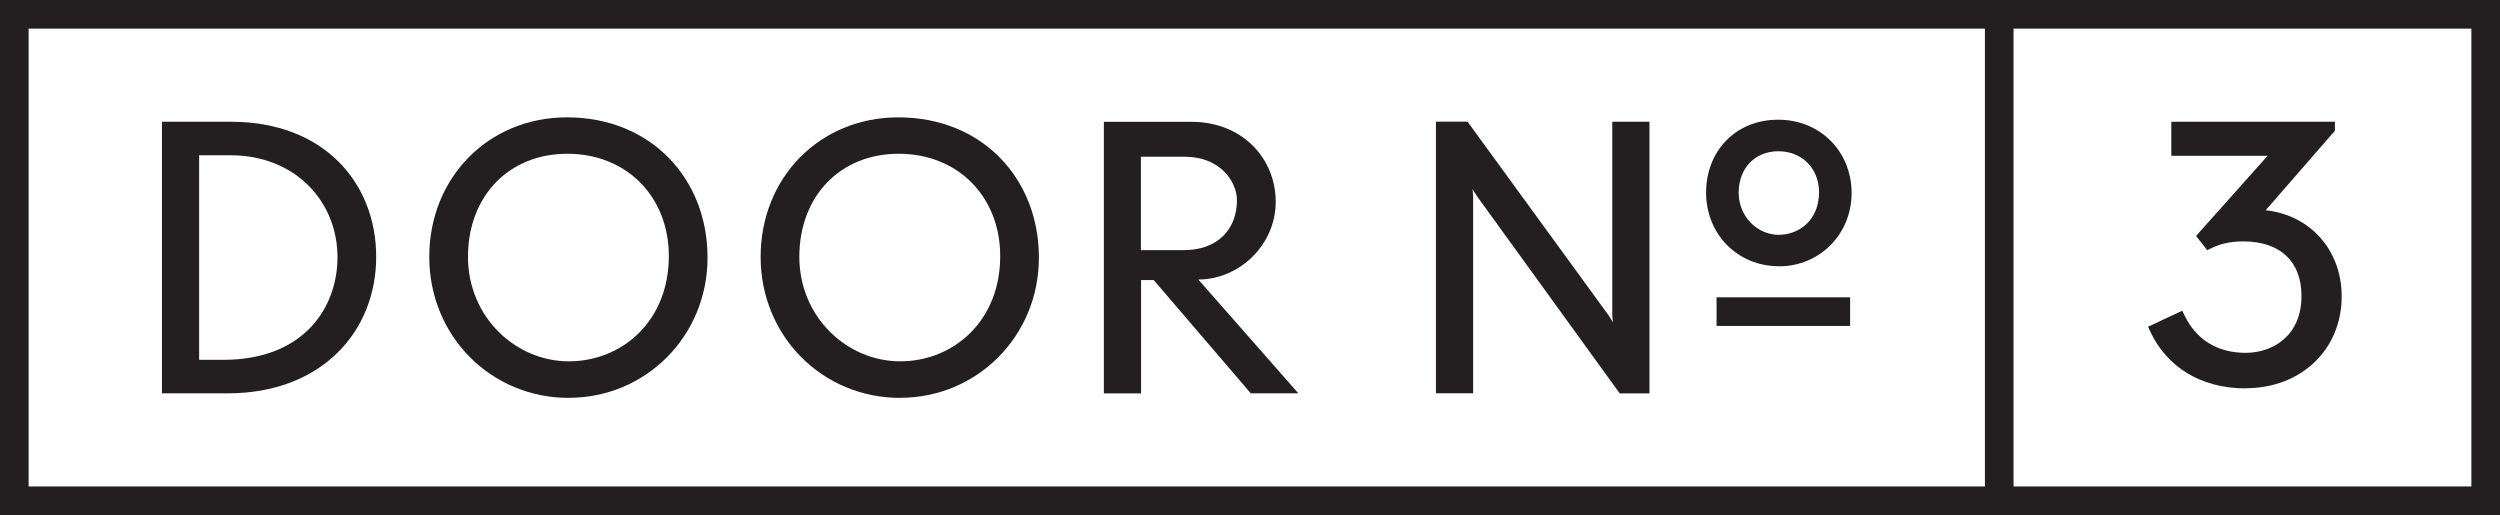
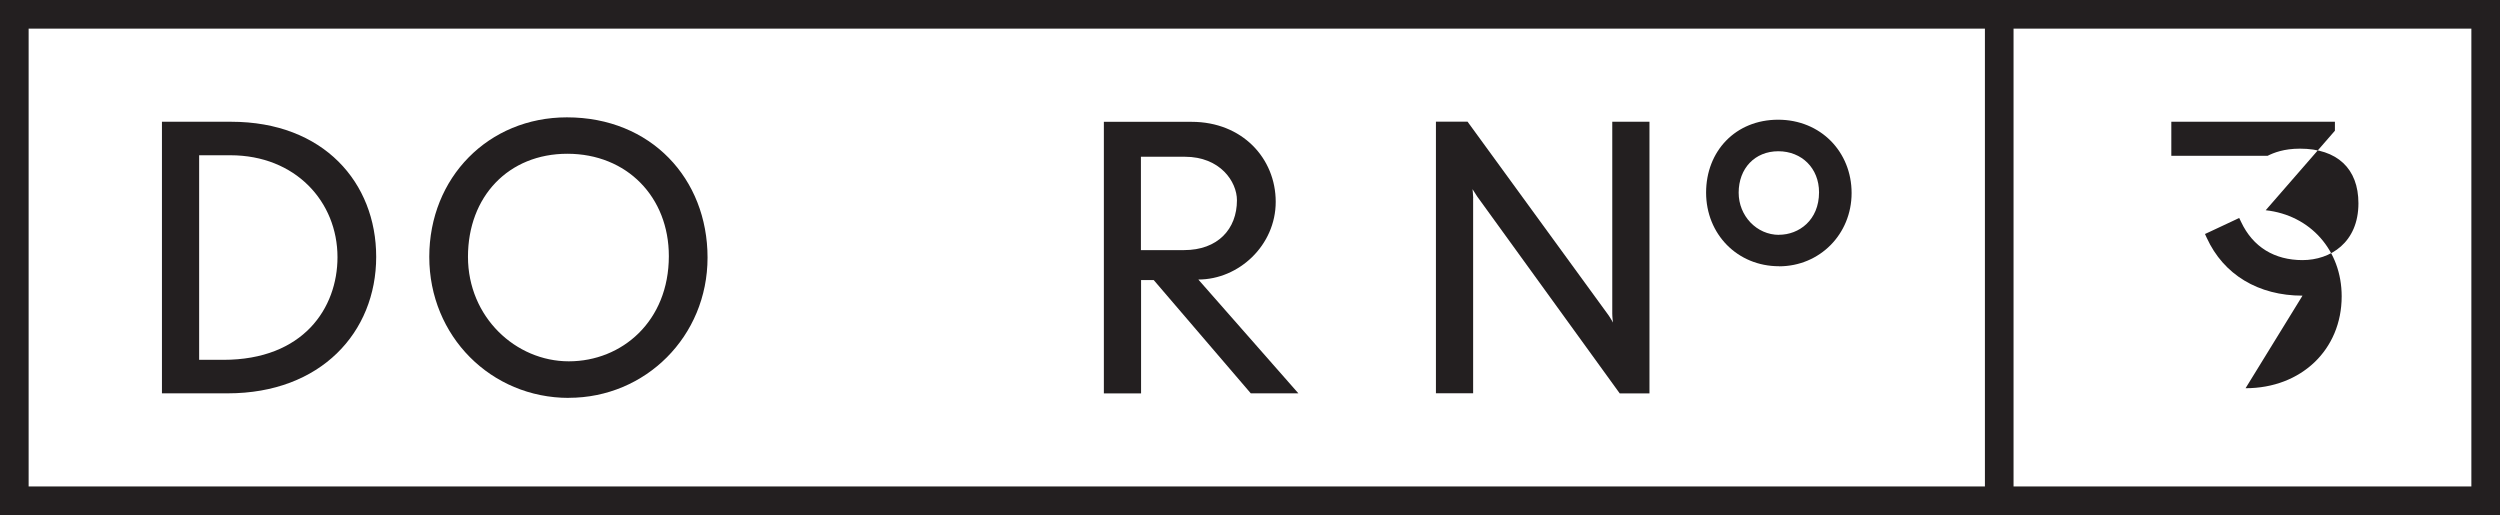
<svg xmlns="http://www.w3.org/2000/svg" id="Layer_1" data-name="Layer 1" viewBox="0 0 317.86 65.49">
  <defs>
    <style>
      .cls-1 {
        fill: #231f20;
      }
    </style>
  </defs>
  <path class="cls-1" d="M256.01,0H0v65.49h317.86V0h-61.85ZM252.37,61.85H3.64V3.64h248.73v58.21ZM314.22,61.85h-58.21V3.64h58.21v58.21Z" />
-   <path class="cls-1" d="M285.51,49.36c7.08,0,12.22-4.91,12.22-11.68,0-5.88-4-10.33-9.66-10.95l8.66-9.95.14-.16v-1.14h-20.8v4.33h12.24l-8.81,9.87-.28.33,1.42,1.8.43-.21c.78-.39,2.06-.91,4.12-.91,4.72,0,7.43,2.53,7.43,6.95,0,4.99-3.57,7.22-7.11,7.22s-6.3-1.64-7.81-4.86l-.24-.5-.5.24-3.35,1.57-.5.23.23.5c2.13,4.67,6.56,7.34,12.17,7.34Z" />
+   <path class="cls-1" d="M285.51,49.36c7.08,0,12.22-4.91,12.22-11.68,0-5.88-4-10.33-9.66-10.95l8.66-9.95.14-.16v-1.14h-20.8v4.33h12.24c.78-.39,2.06-.91,4.12-.91,4.72,0,7.43,2.53,7.43,6.95,0,4.99-3.57,7.22-7.11,7.22s-6.3-1.64-7.81-4.86l-.24-.5-.5.24-3.35,1.57-.5.23.23.5c2.13,4.67,6.56,7.34,12.17,7.34Z" />
  <g>
    <path class="cls-1" d="M226.19,33.86c5.18,0,9.23-4.09,9.23-9.32s-3.93-9.32-9.34-9.32-9.16,3.99-9.16,9.27,3.98,9.36,9.27,9.36ZM226.19,29.86c-2.83,0-5.13-2.4-5.13-5.36,0-3.1,2.07-5.27,5.04-5.27s5.18,2.15,5.18,5.22c0,3.55-2.56,5.4-5.09,5.4Z" />
    <path class="cls-1" d="M187.31,25.18c0-.38-.09-1.13-.09-1.13,0,0,.43.66.61.95l18.11,25.02h3.78V15.48h-4.73v24.4c0,.43.09,1.13.09,1.13,0,0-.33-.61-.61-.99l-17.88-24.55h-4.02v34.53h4.73v-24.83Z" />
    <path class="cls-1" d="M47.83,32.65c0-9.41-6.67-17.17-18.44-17.17h-8.8v34.53h8.37c11.82,0,18.87-7.76,18.87-17.36ZM25.32,45.75v-26.01h3.97c8.28,0,13.62,5.91,13.62,12.96,0,6.43-4.3,13.05-14.52,13.05h-3.07Z" />
    <path class="cls-1" d="M72.32,50.58c9.74,0,17.64-7.8,17.64-17.83s-7.19-17.83-17.88-17.83c-9.98,0-17.5,7.66-17.5,17.74s7.85,17.93,17.74,17.93ZM72.13,19.55c7.61,0,12.91,5.53,12.91,13.01,0,8.28-5.96,13.38-12.72,13.38s-12.82-5.63-12.82-13.29,5.15-13.1,12.63-13.1Z" />
-     <path class="cls-1" d="M114.45,50.58c9.74,0,17.64-7.8,17.64-17.83s-7.19-17.83-17.88-17.83c-9.98,0-17.5,7.66-17.5,17.74s7.85,17.93,17.74,17.93ZM114.26,19.55c7.61,0,12.91,5.53,12.91,13.01,0,8.28-5.96,13.38-12.72,13.38s-12.82-5.63-12.82-13.29,5.15-13.1,12.63-13.1Z" />
    <path class="cls-1" d="M145.07,35.61h1.62l12.34,14.4h6.05l-12.72-14.47c5.15,0,9.84-4.35,9.84-9.88s-4.26-10.17-10.69-10.17h-11.16v34.53h4.73v-14.4ZM150.65,19.93c4.49,0,6.62,3.17,6.62,5.53,0,3.69-2.46,6.34-6.72,6.34h-5.49v-11.87h5.58Z" />
-     <rect class="cls-1" x="218.25" y="37.8" width="16.98" height="3.64" />
  </g>
</svg>